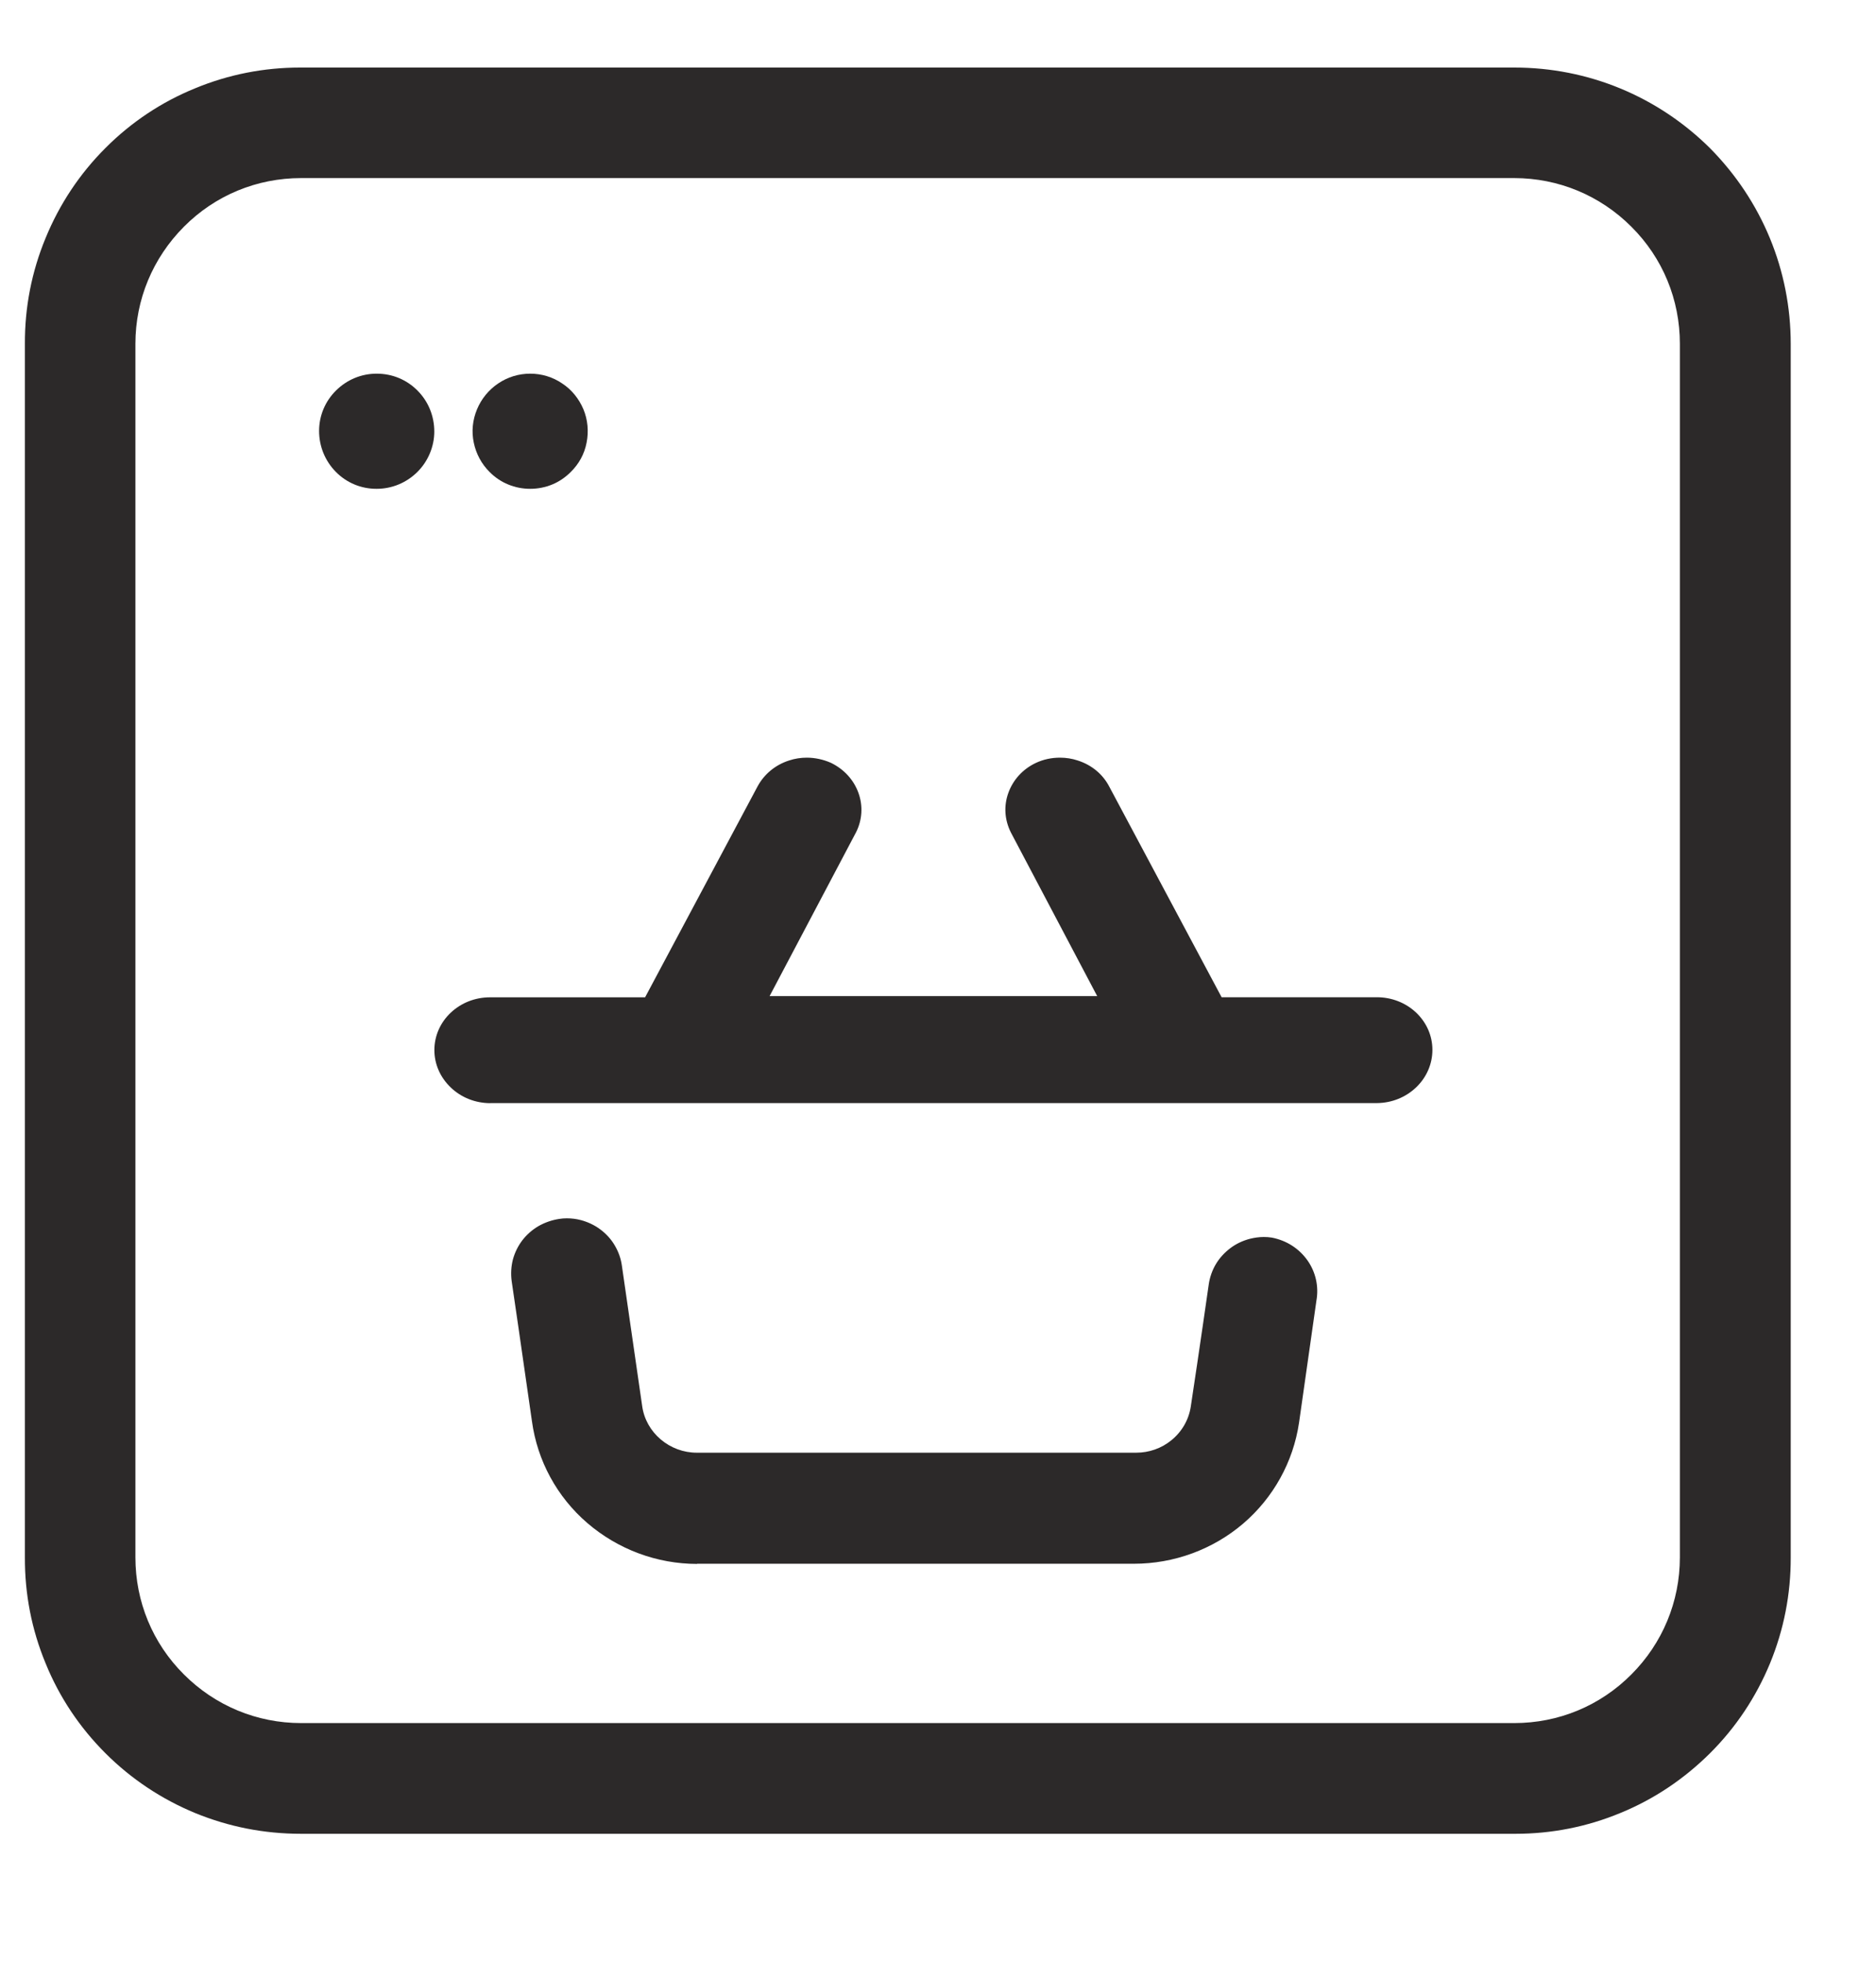
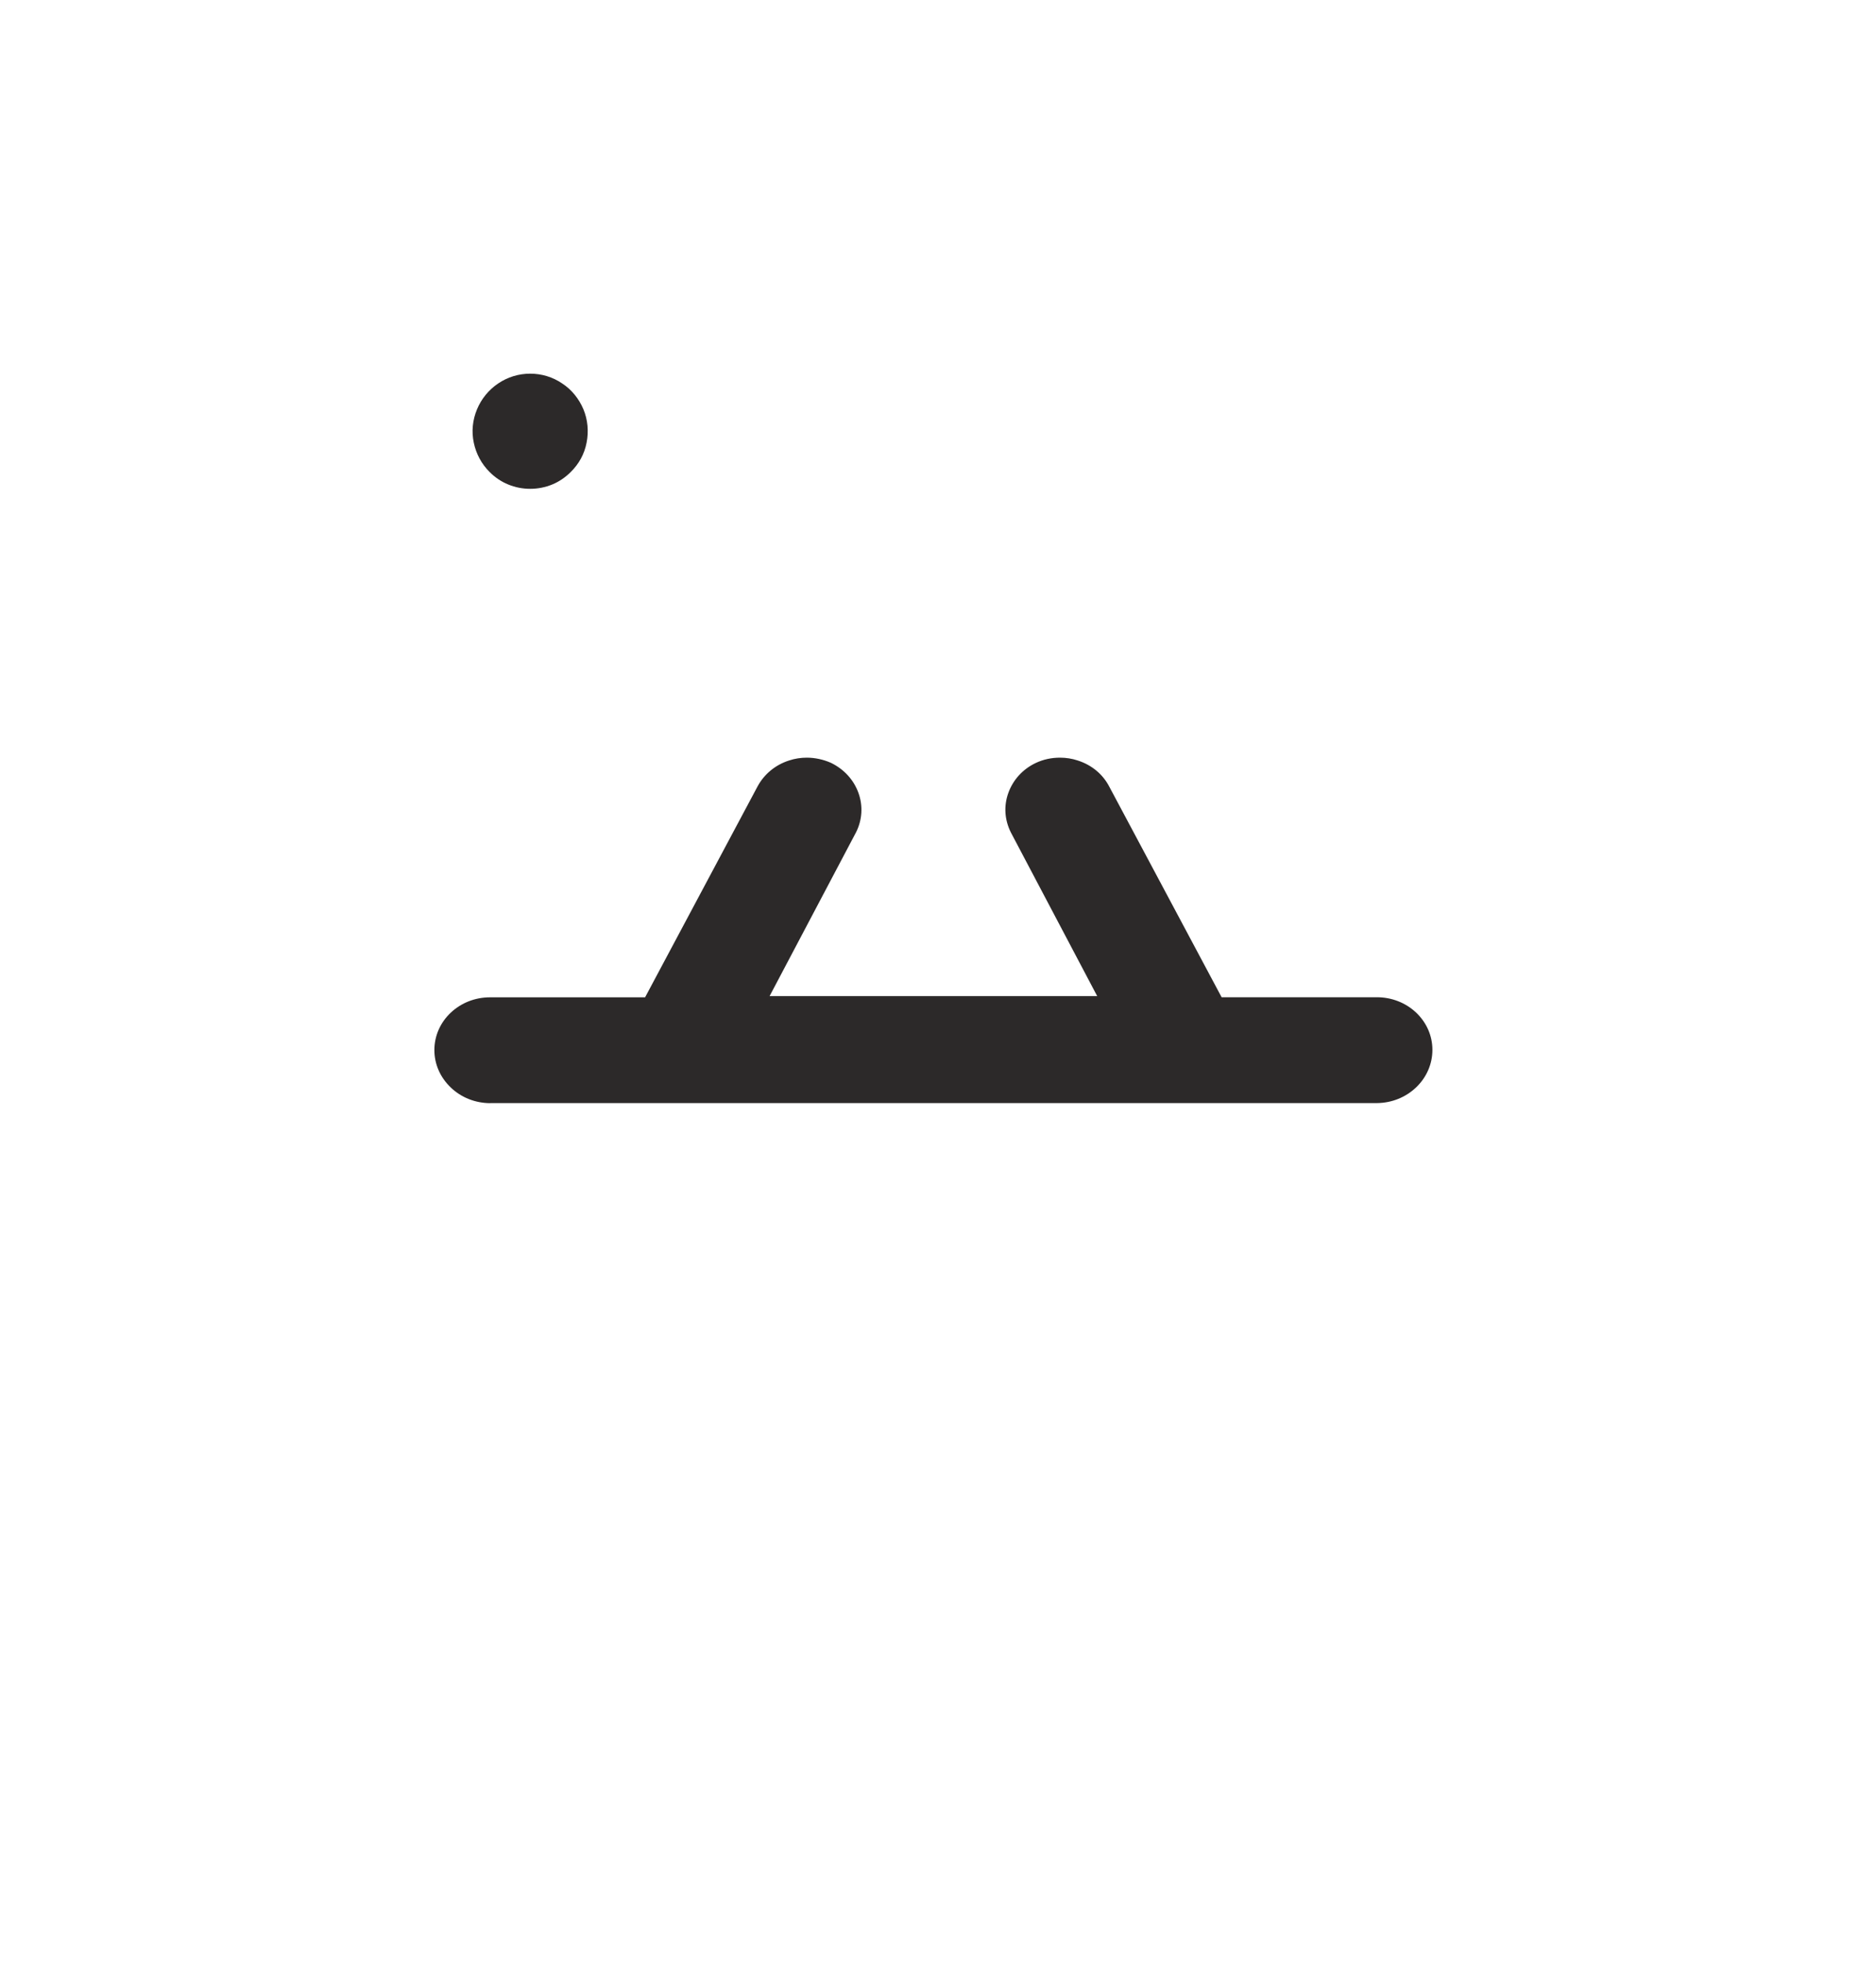
<svg xmlns="http://www.w3.org/2000/svg" width="22" height="23" viewBox="0 0 22 23" fill="none">
  <g clipPath="url(#clip0_753_1939)">
-     <path fill-rule="evenodd" clip-rule="evenodd" d="M4.414 5.731C4.233 5.731 4.064 5.66 3.938 5.532C3.812 5.404 3.742 5.233 3.742 5.053C3.742 4.872 3.814 4.703 3.942 4.577C4.07 4.451 4.238 4.381 4.417 4.381C4.602 4.381 4.77 4.452 4.897 4.58C5.024 4.708 5.093 4.879 5.093 5.06C5.093 5.237 5.019 5.411 4.893 5.535C4.765 5.661 4.596 5.731 4.417 5.731H4.414Z" fill="#2C2929" />
    <path fill-rule="evenodd" clip-rule="evenodd" d="M6.218 5.731C6.128 5.731 6.041 5.714 5.959 5.68C5.876 5.646 5.803 5.596 5.741 5.533C5.647 5.44 5.583 5.32 5.556 5.19C5.528 5.058 5.542 4.924 5.594 4.799C5.645 4.676 5.731 4.571 5.842 4.496C5.954 4.42 6.084 4.381 6.218 4.381C6.351 4.381 6.482 4.42 6.593 4.496C6.705 4.569 6.79 4.676 6.842 4.799C6.893 4.922 6.905 5.058 6.879 5.19C6.854 5.322 6.789 5.44 6.693 5.534C6.631 5.596 6.559 5.646 6.477 5.68C6.394 5.714 6.307 5.731 6.218 5.731Z" fill="#2C2929" />
-     <path fill-rule="evenodd" clip-rule="evenodd" d="M3.531 21.5C3.093 21.5 2.681 21.417 2.289 21.257C1.893 21.093 1.538 20.857 1.236 20.555C0.933 20.252 0.696 19.898 0.535 19.502C0.371 19.106 0.29 18.688 0.292 18.259V4.031C0.29 3.604 0.371 3.186 0.535 2.79C0.698 2.393 0.934 2.038 1.236 1.736C1.538 1.433 1.893 1.196 2.289 1.035C2.681 0.873 3.095 0.792 3.519 0.792H17.759C18.624 0.792 19.44 1.129 20.054 1.738C20.663 2.354 21 3.168 21 4.033V18.261C21.001 18.688 20.92 19.106 20.757 19.502C20.593 19.898 20.357 20.253 20.054 20.555C19.75 20.857 19.397 21.095 19 21.257C18.609 21.419 18.195 21.5 17.772 21.5H3.533H3.531ZM3.531 2.088C3.013 2.088 2.524 2.289 2.157 2.658C1.791 3.026 1.588 3.513 1.588 4.031V18.259C1.588 18.777 1.789 19.266 2.157 19.632C2.524 19.999 3.013 20.202 3.531 20.202H17.757C18.276 20.202 18.764 20.001 19.131 19.632C19.497 19.266 19.7 18.777 19.7 18.259V4.031C19.7 3.513 19.499 3.024 19.131 2.658C18.764 2.291 18.276 2.088 17.757 2.088H3.531Z" fill="#2C2929" />
    <path fill-rule="evenodd" clip-rule="evenodd" d="M5.748 12.934C5.572 12.933 5.407 12.867 5.285 12.749C5.162 12.631 5.094 12.476 5.094 12.311C5.094 12.146 5.163 11.989 5.285 11.874C5.407 11.758 5.572 11.693 5.746 11.693H7.565L8.883 9.222C8.96 9.078 9.091 8.968 9.254 8.916C9.32 8.894 9.391 8.883 9.461 8.883C9.559 8.883 9.657 8.905 9.745 8.944C9.899 9.019 10.012 9.144 10.067 9.296C10.122 9.448 10.112 9.613 10.039 9.758L9.025 11.679H12.867L11.855 9.761C11.78 9.612 11.77 9.448 11.825 9.296C11.88 9.144 11.992 9.019 12.145 8.946C12.235 8.903 12.333 8.883 12.431 8.883C12.502 8.883 12.572 8.894 12.638 8.916C12.801 8.968 12.932 9.076 13.008 9.222L14.326 11.692H16.146C16.32 11.692 16.484 11.756 16.607 11.872C16.73 11.989 16.798 12.144 16.798 12.309C16.798 12.474 16.73 12.63 16.609 12.747C16.486 12.865 16.323 12.931 16.149 12.933H5.748V12.934Z" fill="#2C2929" />
-     <path fill-rule="evenodd" clip-rule="evenodd" d="M8.176 18.336C7.702 18.336 7.245 18.164 6.888 17.857C6.531 17.55 6.301 17.125 6.238 16.662C6.13 15.9 6 15.018 6 15.018C5.989 14.933 5.994 14.848 6.015 14.766C6.037 14.685 6.075 14.608 6.126 14.541C6.178 14.474 6.243 14.417 6.317 14.374C6.392 14.332 6.473 14.304 6.558 14.291C6.588 14.286 6.618 14.284 6.648 14.284C6.704 14.284 6.759 14.291 6.812 14.305C6.895 14.327 6.973 14.364 7.041 14.415C7.109 14.466 7.167 14.529 7.21 14.603C7.253 14.676 7.282 14.757 7.293 14.84C7.293 14.84 7.421 15.722 7.531 16.486C7.552 16.638 7.63 16.776 7.748 16.876C7.866 16.976 8.015 17.032 8.171 17.032H13.325C13.475 17.032 13.621 16.981 13.737 16.886C13.86 16.786 13.94 16.647 13.964 16.494C14.068 15.809 14.175 15.059 14.175 15.059C14.187 14.976 14.215 14.895 14.258 14.822C14.302 14.748 14.36 14.686 14.428 14.634C14.497 14.582 14.574 14.546 14.658 14.524C14.711 14.511 14.766 14.503 14.821 14.503C14.853 14.503 14.883 14.505 14.914 14.51C15.09 14.544 15.234 14.639 15.332 14.776C15.429 14.913 15.467 15.082 15.438 15.247C15.438 15.247 15.331 16 15.234 16.68C15.166 17.139 14.934 17.559 14.579 17.863C14.223 18.167 13.767 18.334 13.297 18.334H8.175L8.176 18.336Z" fill="#2C2929" />
  </g>
  <defs>
    <clipPath id="clip0_753_1939">
-       <rect width="22" height="22" fill="white" transform="translate(0 0.5)" />
-     </clipPath>
+       </clipPath>
  </defs>
</svg>